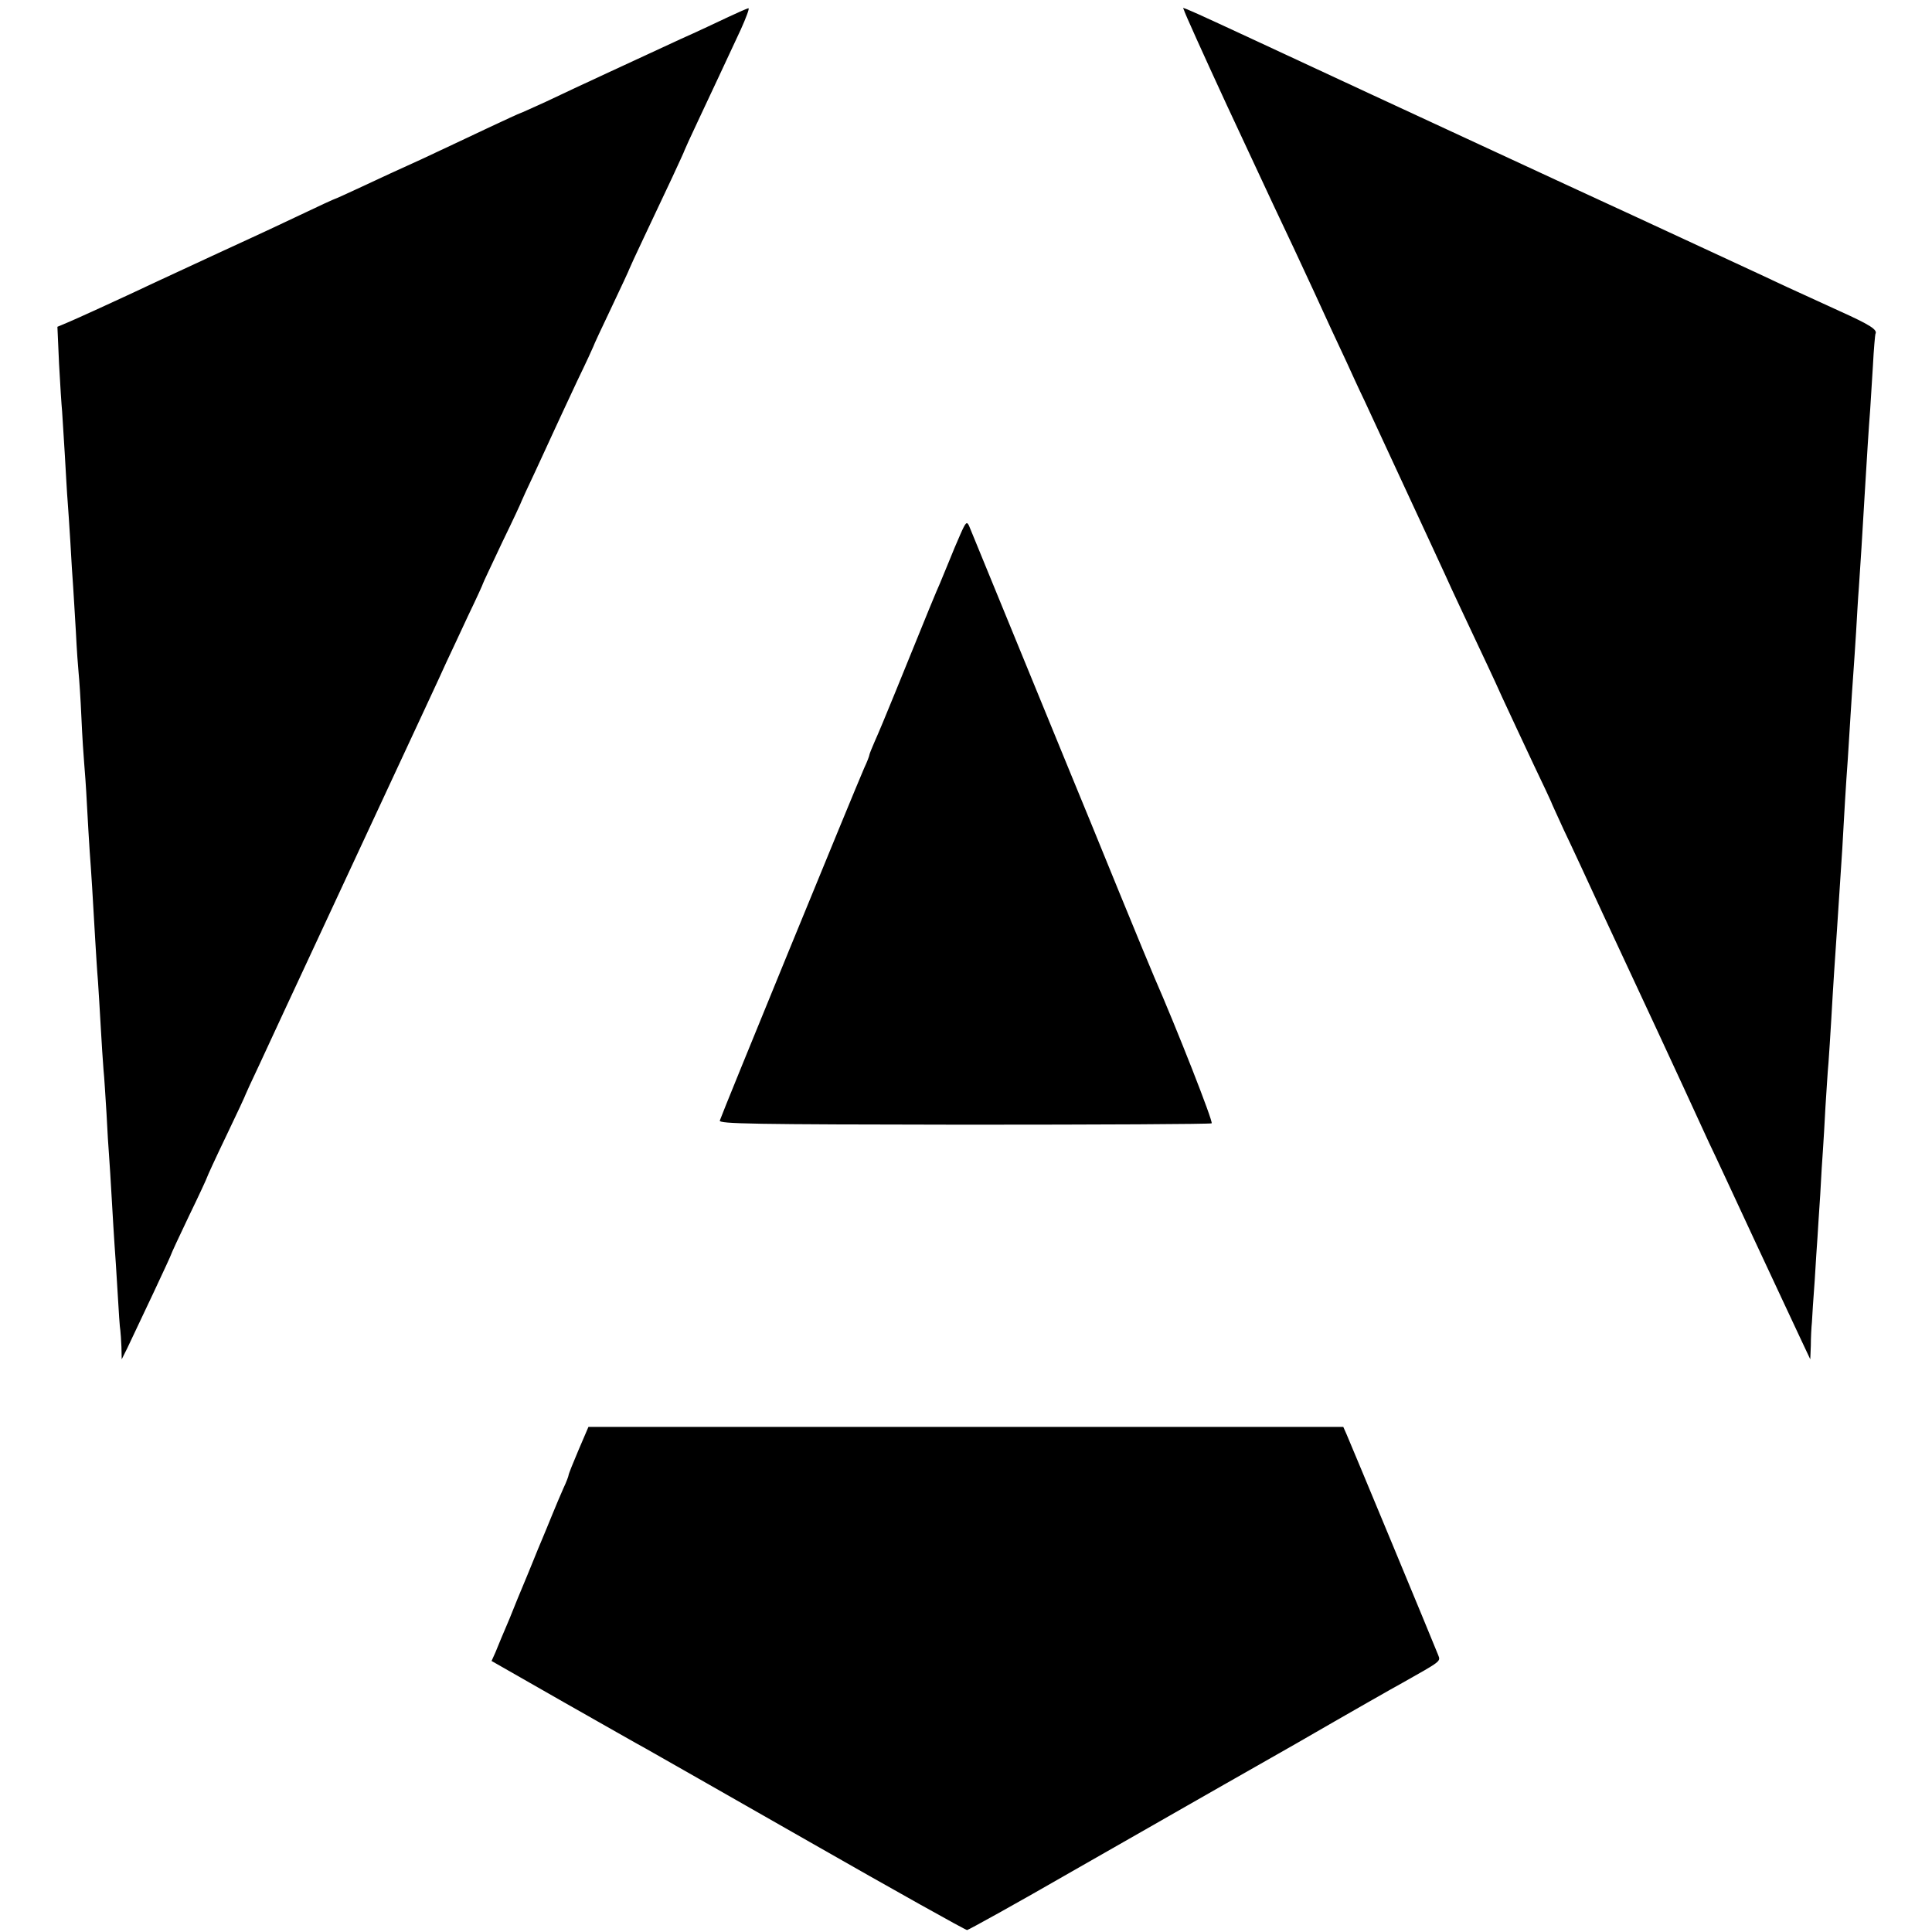
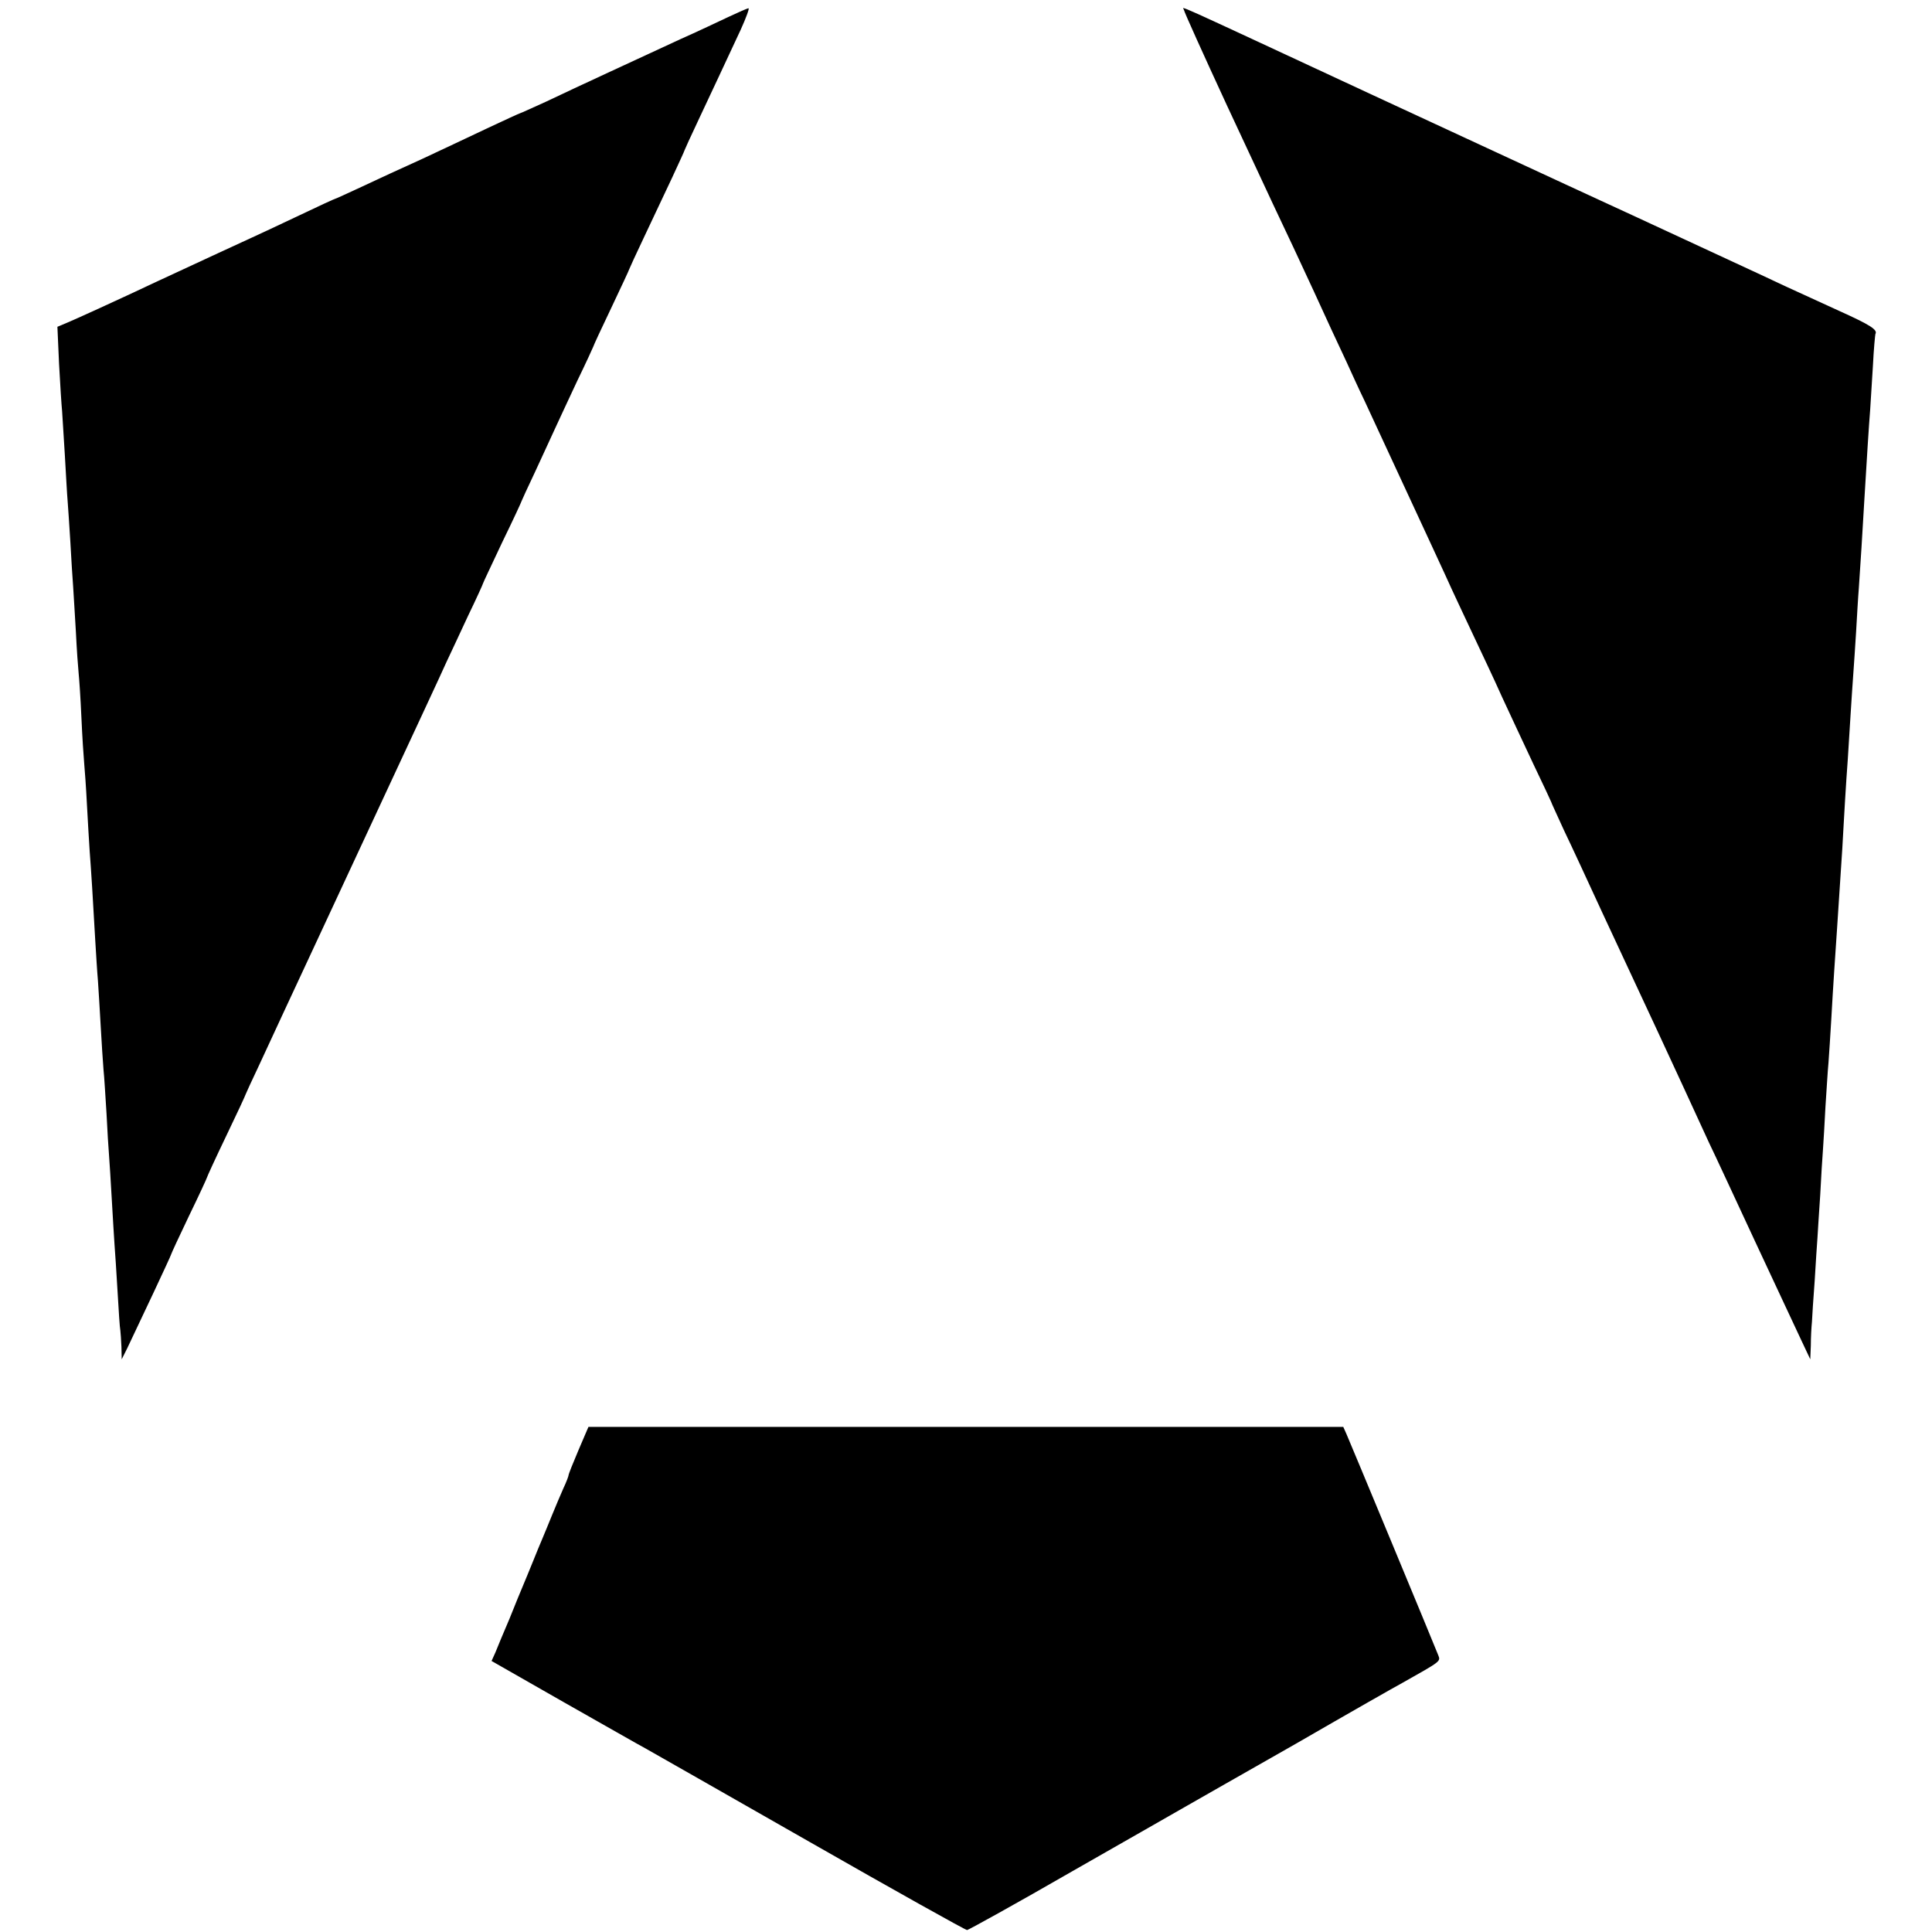
<svg xmlns="http://www.w3.org/2000/svg" height="700pt" preserveAspectRatio="xMidYMid meet" viewBox="0 0 700 700" width="700pt">
  <g transform="matrix(.1 0 0 -.1 0 700)">
    <path d="m2640 6939c-36-17-114-54-175-81-60-28-175-81-255-118s-185-86-233-109c-49-22-90-41-92-41s-56-25-120-55-171-81-238-112c-67-30-164-75-215-99-52-24-95-44-97-44s-61-27-132-61c-70-33-148-70-173-81s-175-81-335-155c-159-75-307-142-329-151l-38-16 6-135c4-75 9-152 11-171 1-19 6-91 10-160s8-143 10-165 6-89 10-150c3-60 8-132 10-160 2-27 6-102 10-165 3-63 8-131 10-150s7-91 10-160 8-143 10-165 7-89 10-150c3-60 8-137 10-170 5-64 12-176 20-320 3-49 7-117 10-150 2-33 7-107 10-165s8-127 10-155c3-27 7-99 11-160 3-60 7-128 9-150s6-94 10-160 8-140 10-165 7-101 11-170 8-132 10-140c1-8 3-35 4-60l1-45 20 40c45 94 159 336 159 340 0 2 29 65 65 140 36 74 65 137 65 139s31 70 70 151 70 148 70 150c0 1 22 49 49 106 45 98 124 267 204 439 19 41 128 275 242 520s219 470 232 500c14 30 50 106 79 169 30 62 54 115 54 117s32 69 70 150c39 80 70 147 70 149 0 1 22 49 49 106 26 57 59 127 71 154 13 28 49 106 81 174 33 68 59 125 59 126 0 2 29 65 65 140 36 76 65 138 65 140 0 1 25 56 56 121 31 66 76 161 100 212 24 52 44 95 44 97 0 1 23 52 51 111 54 115 93 198 153 327 19 42 32 77 28 77s-36-14-72-31z" />
    <path d="m4290 6963c0-5 70-160 155-344 182-390 184-395 243-519 24-52 57-123 73-157 41-90 84-183 118-255 16-35 44-97 64-138 230-496 302-651 317-685 10-22 44-94 75-160s80-169 107-230c28-60 79-170 114-244 35-73 64-135 64-136 0-2 21-47 46-102 26-54 89-190 141-303 126-271 156-335 199-427 20-43 62-134 94-203s73-159 92-200c20-41 95-203 168-360s148-316 166-355l33-70 2 50c0 28 2 66 4 85 1 19 5 87 10 150 4 63 8 133 10 155 1 22 6 92 10 155 3 63 8 138 10 165 2 28 6 97 9 155 4 58 8 130 11 160 2 30 7 100 10 155 7 126 14 228 21 330 11 166 13 202 19 290 3 50 7 128 10 175s7 114 10 150c2 36 7 108 10 160s8 120 10 150 7 98 10 150 7 124 10 160c5 70 14 214 20 320 8 136 17 277 21 325 2 28 6 100 10 160 3 61 8 112 9 115 9 15-19 33-130 83-66 30-151 69-190 87-80 38-470 218-560 260-33 15-85 39-115 53s-89 41-130 60-169 78-285 132c-115 53-300 139-410 190-777 361-685 320-685 308z" />
-     <path d="m3480 5065c-12-27-31-72-42-100-11-27-26-63-33-80-13-29-36-84-162-395-30-74-63-153-74-177-10-23-19-45-19-48s-8-25-19-48c-32-73-519-1261-523-1277-3-12 113-14 885-15 489 0 893 2 897 5 7 4-127 345-208 530-6 14-64 153-128 310s-142 348-174 425c-57 139-146 356-287 700-40 99-78 189-82 200-8 17-12 13-31-30z" />
    <path d="m2096 1746c-20-47-36-87-36-91 0-3-8-25-19-48-10-23-29-67-41-97s-28-68-35-85c-7-16-23-55-35-85s-28-68-35-85c-7-16-29-70-49-120-21-49-44-104-51-122l-14-31 261-149c143-81 276-157 297-168 20-11 288-164 595-339 308-176 564-319 570-319 6 1 178 96 381 213 204 116 390 223 415 237 24 14 202 115 395 225 192 111 366 210 385 220 142 80 140 78 131 101-18 46-320 773-332 800l-12 27h-1367-1368z" />
  </g>
</svg>